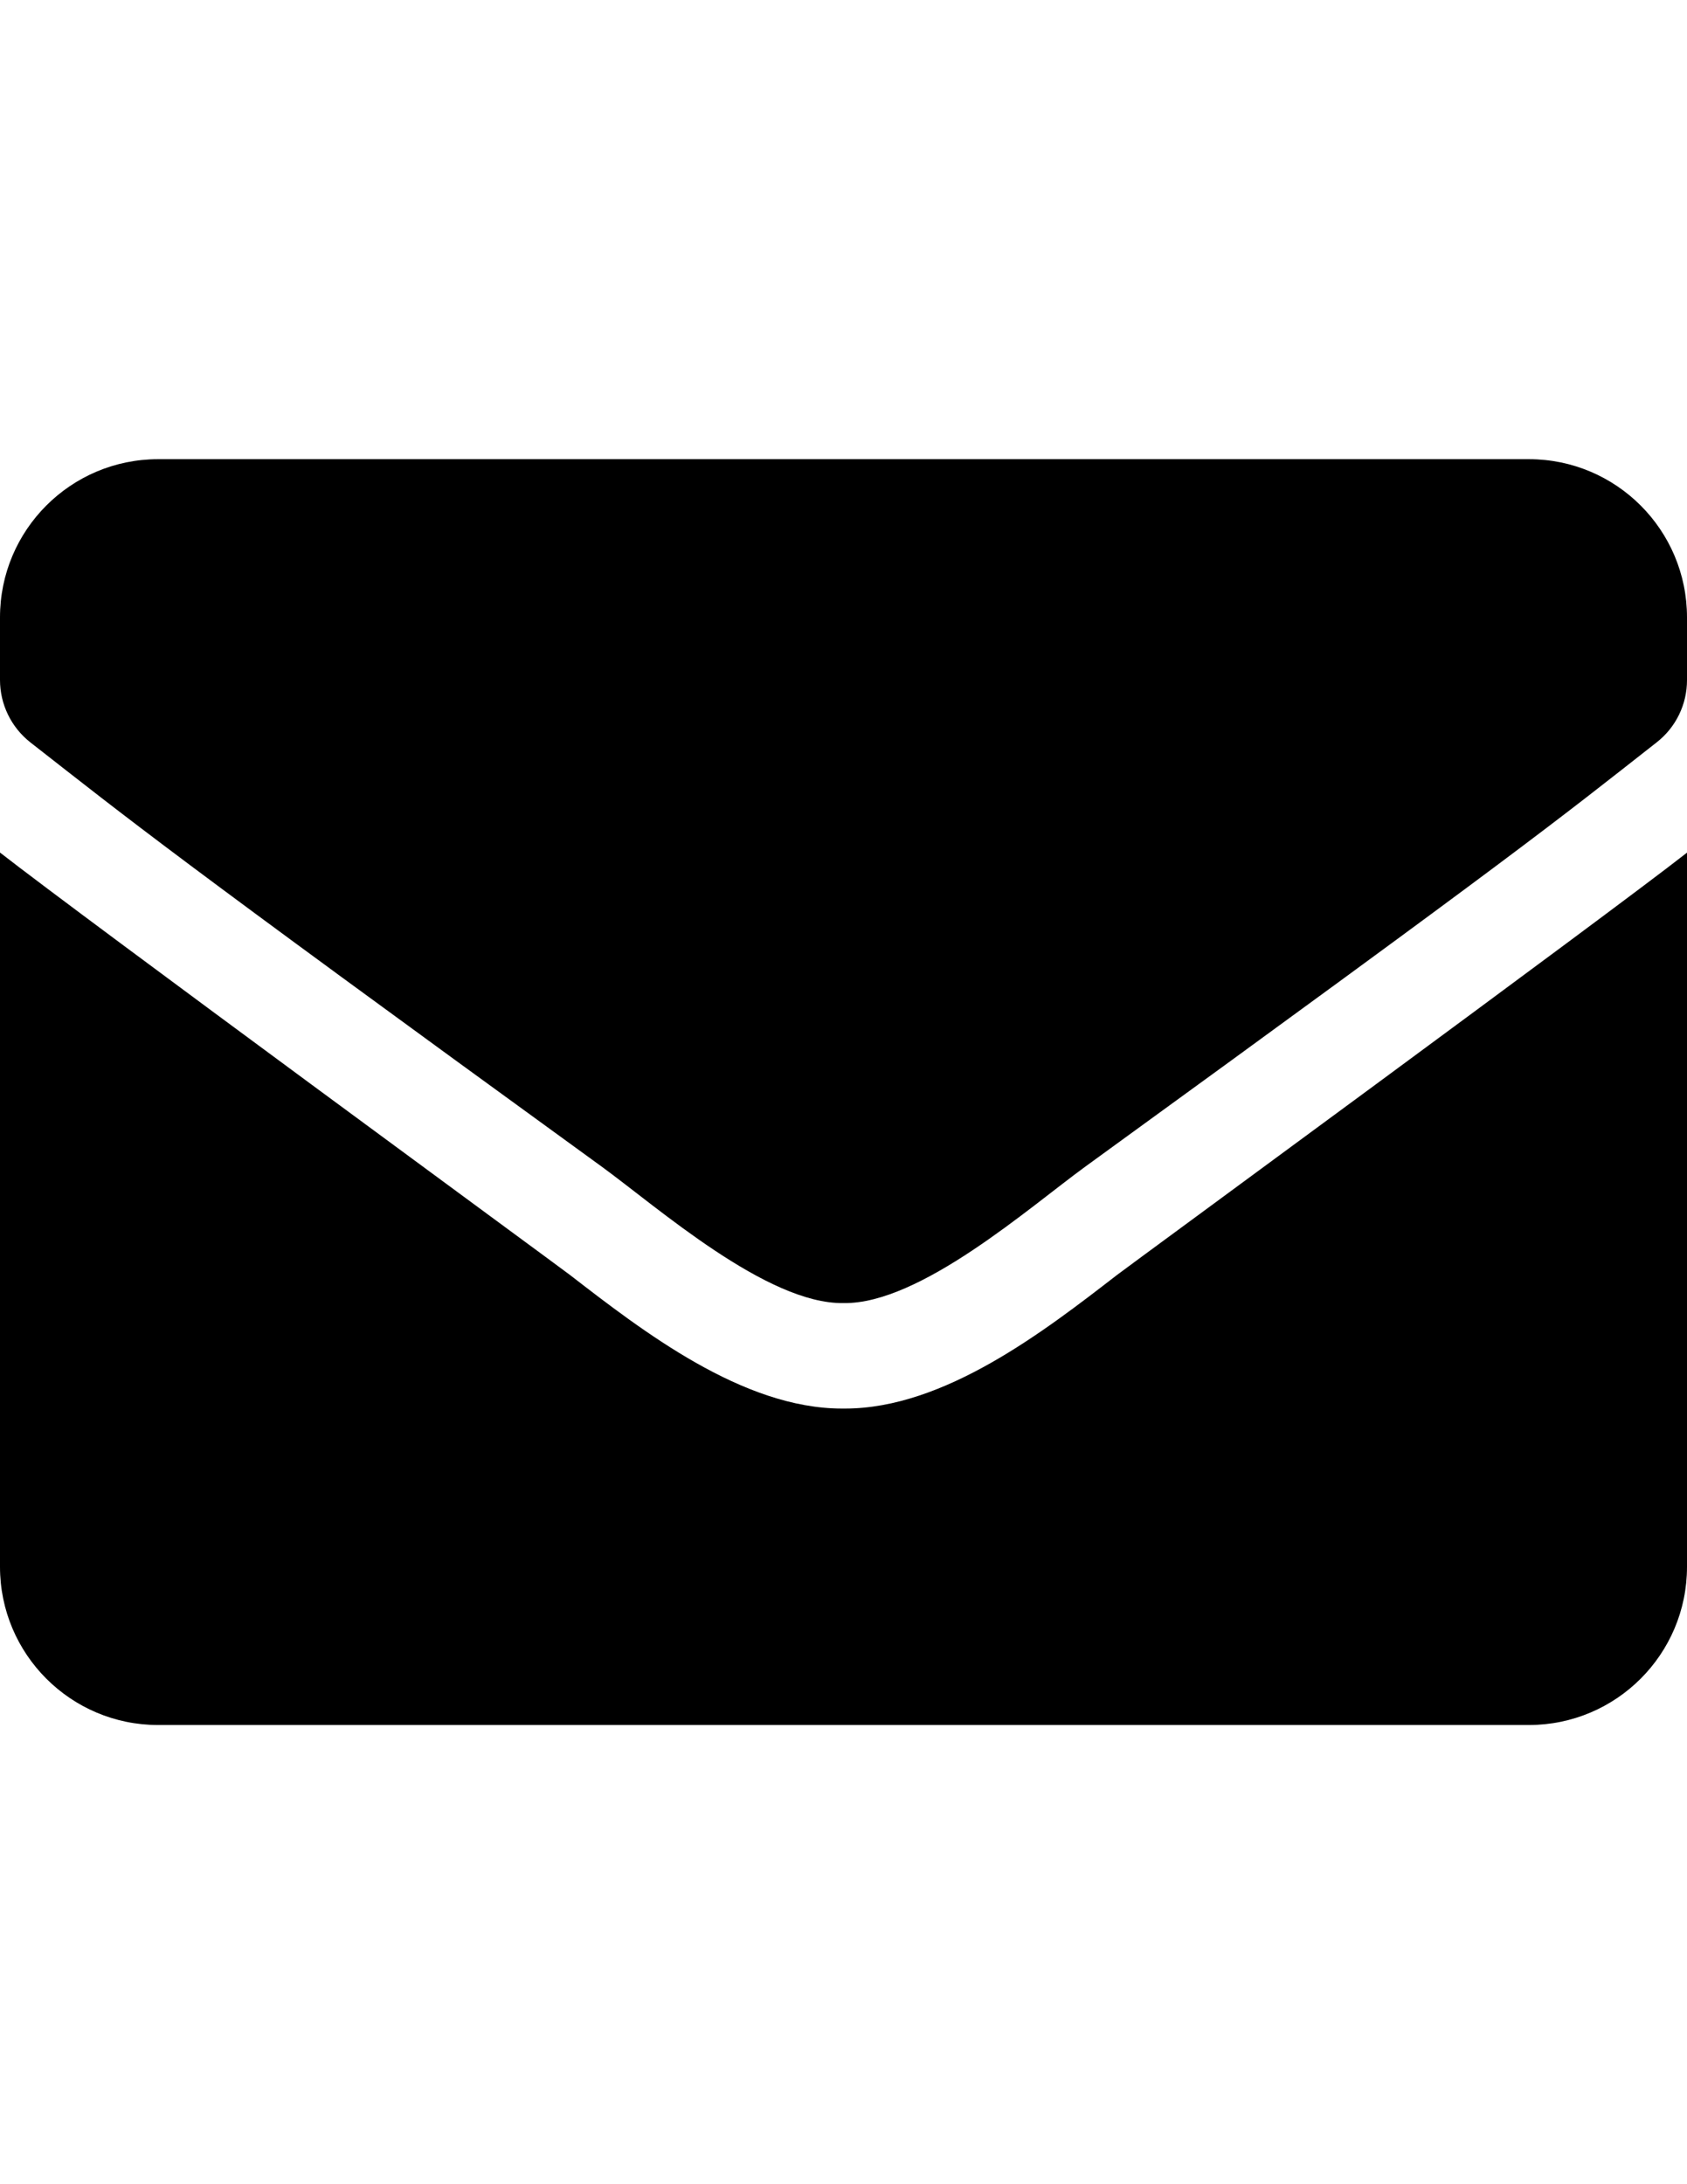
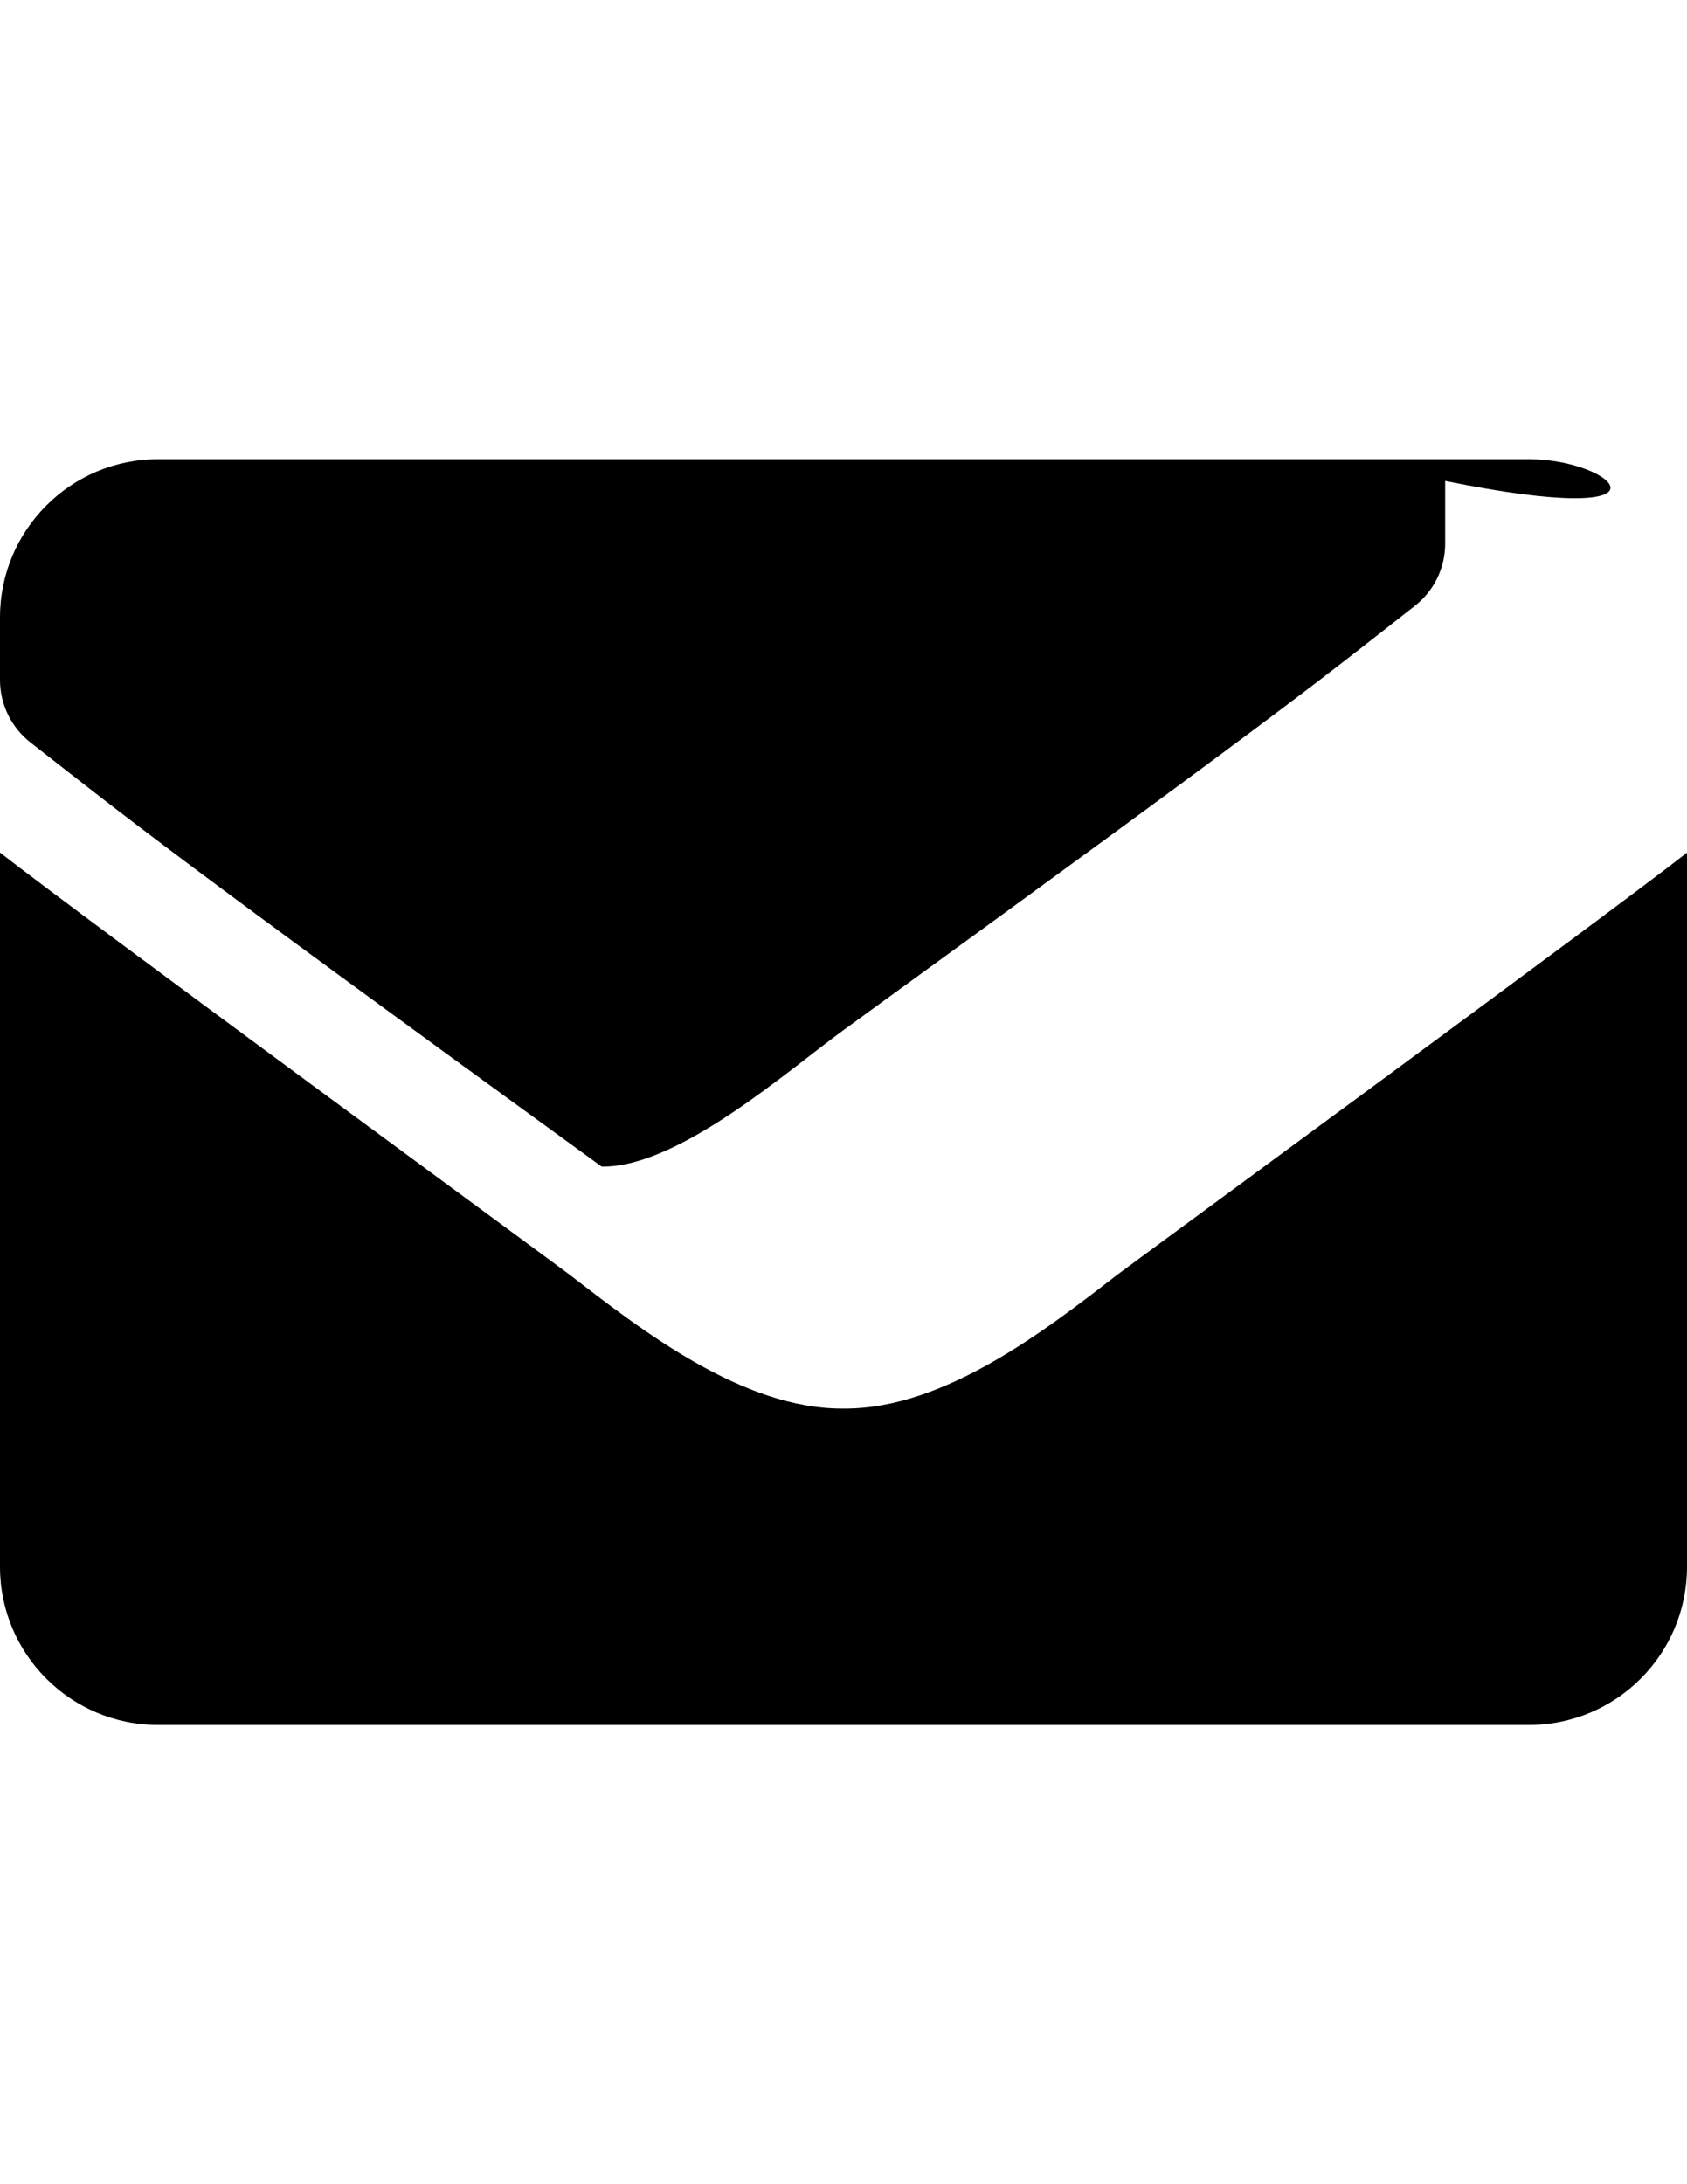
<svg xmlns="http://www.w3.org/2000/svg" version="1.0" id="Layer_1" focusable="false" x="0px" y="0px" width="612px" height="792px" viewBox="0 0 612 792" enable-background="new 0 0 612 792" xml:space="preserve">
  <g>
-     <path d="M306.562,510.75h-1.124c-35.979,0-72.208-27.994-98.661-48.434C202.474,458.993,29.608,332.29,0,309.137v258.988   C0,599.813,25.688,625.5,57.375,625.5h497.25c31.688,0,57.375-25.688,57.375-57.375V309.172   c-29.237,22.914-202.486,149.821-206.789,153.144C378.771,482.756,342.541,510.75,306.562,510.75L306.562,510.75z M554.625,166.5   H57.375C25.688,166.5,0,192.188,0,223.875v22.711c0.012,8.817,4.064,17.143,10.997,22.591   c36.576,28.568,48.649,38.728,207.267,153.836c20.081,14.583,60.004,49.965,87.736,49.486   c27.731,0.479,67.654-34.903,87.736-49.486c158.617-115.108,170.69-125.149,207.267-153.836   c6.954-5.431,11.012-13.768,10.997-22.591v-22.711C612,192.188,586.313,166.5,554.625,166.5z" />
+     <path d="M306.562,510.75h-1.124c-35.979,0-72.208-27.994-98.661-48.434C202.474,458.993,29.608,332.29,0,309.137v258.988   C0,599.813,25.688,625.5,57.375,625.5h497.25c31.688,0,57.375-25.688,57.375-57.375V309.172   c-29.237,22.914-202.486,149.821-206.789,153.144C378.771,482.756,342.541,510.75,306.562,510.75L306.562,510.75z M554.625,166.5   H57.375C25.688,166.5,0,192.188,0,223.875v22.711c0.012,8.817,4.064,17.143,10.997,22.591   c36.576,28.568,48.649,38.728,207.267,153.836c27.731,0.479,67.654-34.903,87.736-49.486c158.617-115.108,170.69-125.149,207.267-153.836   c6.954-5.431,11.012-13.768,10.997-22.591v-22.711C612,192.188,586.313,166.5,554.625,166.5z" />
  </g>
</svg>